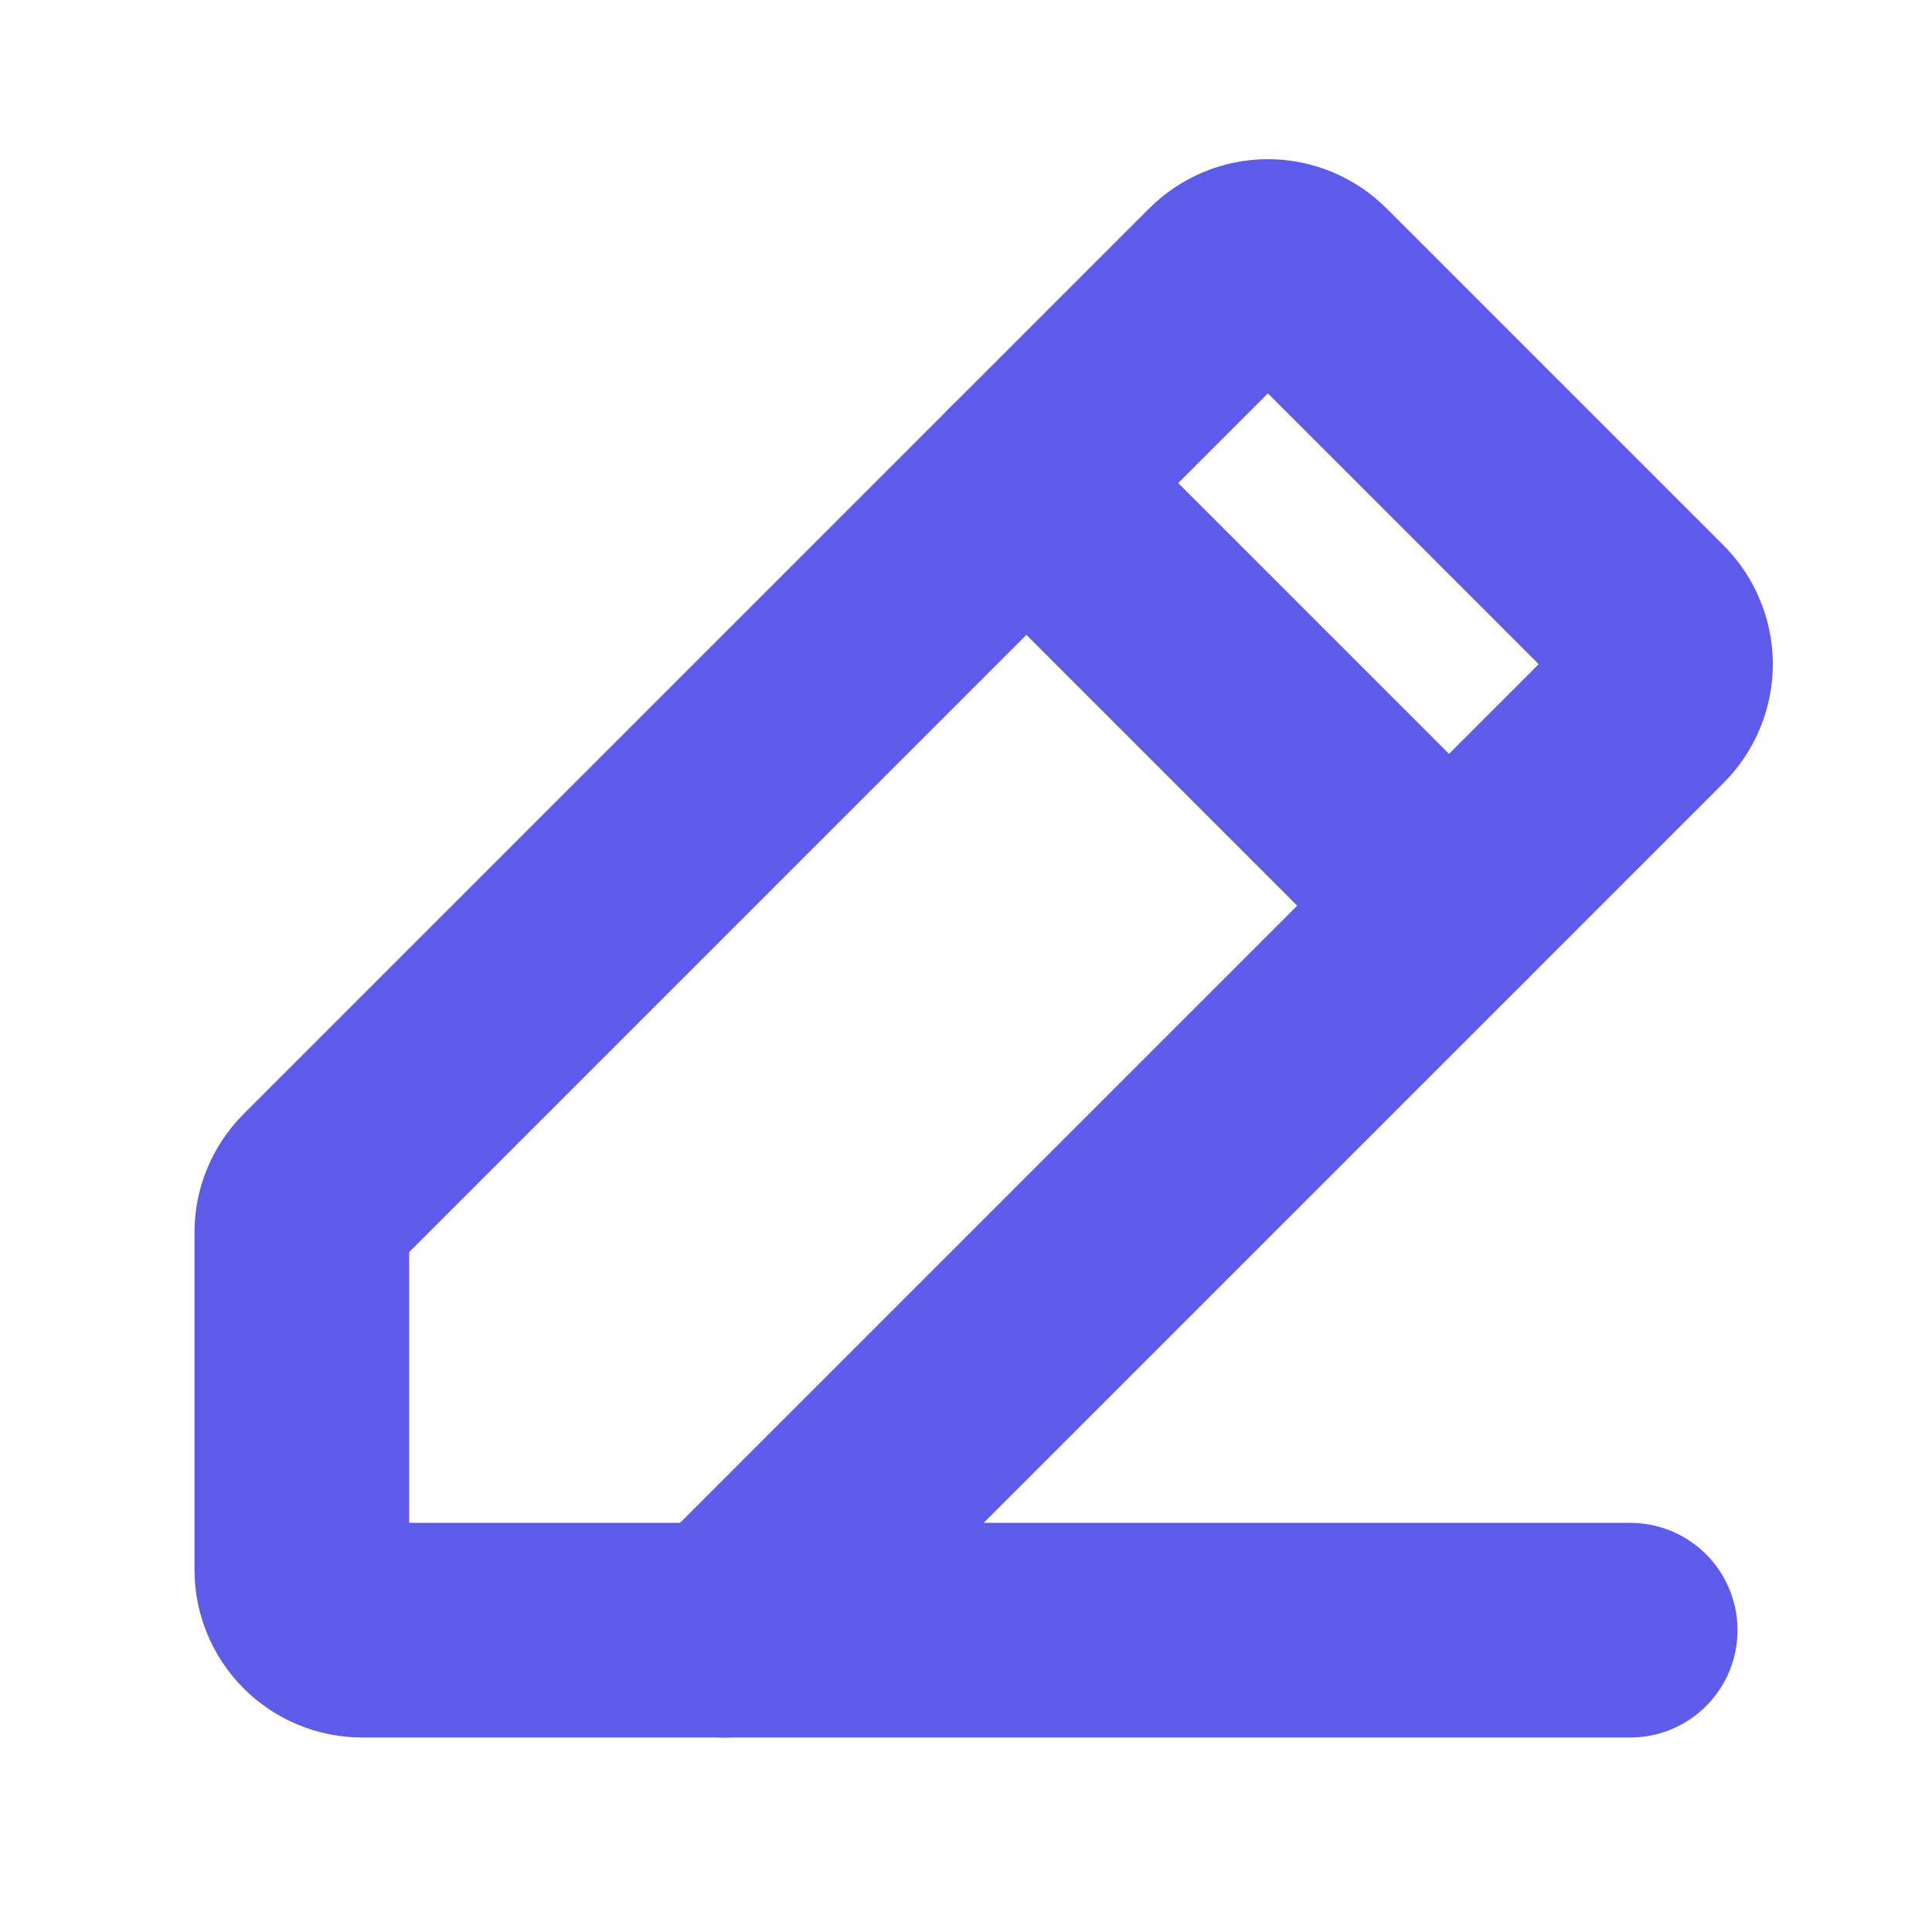
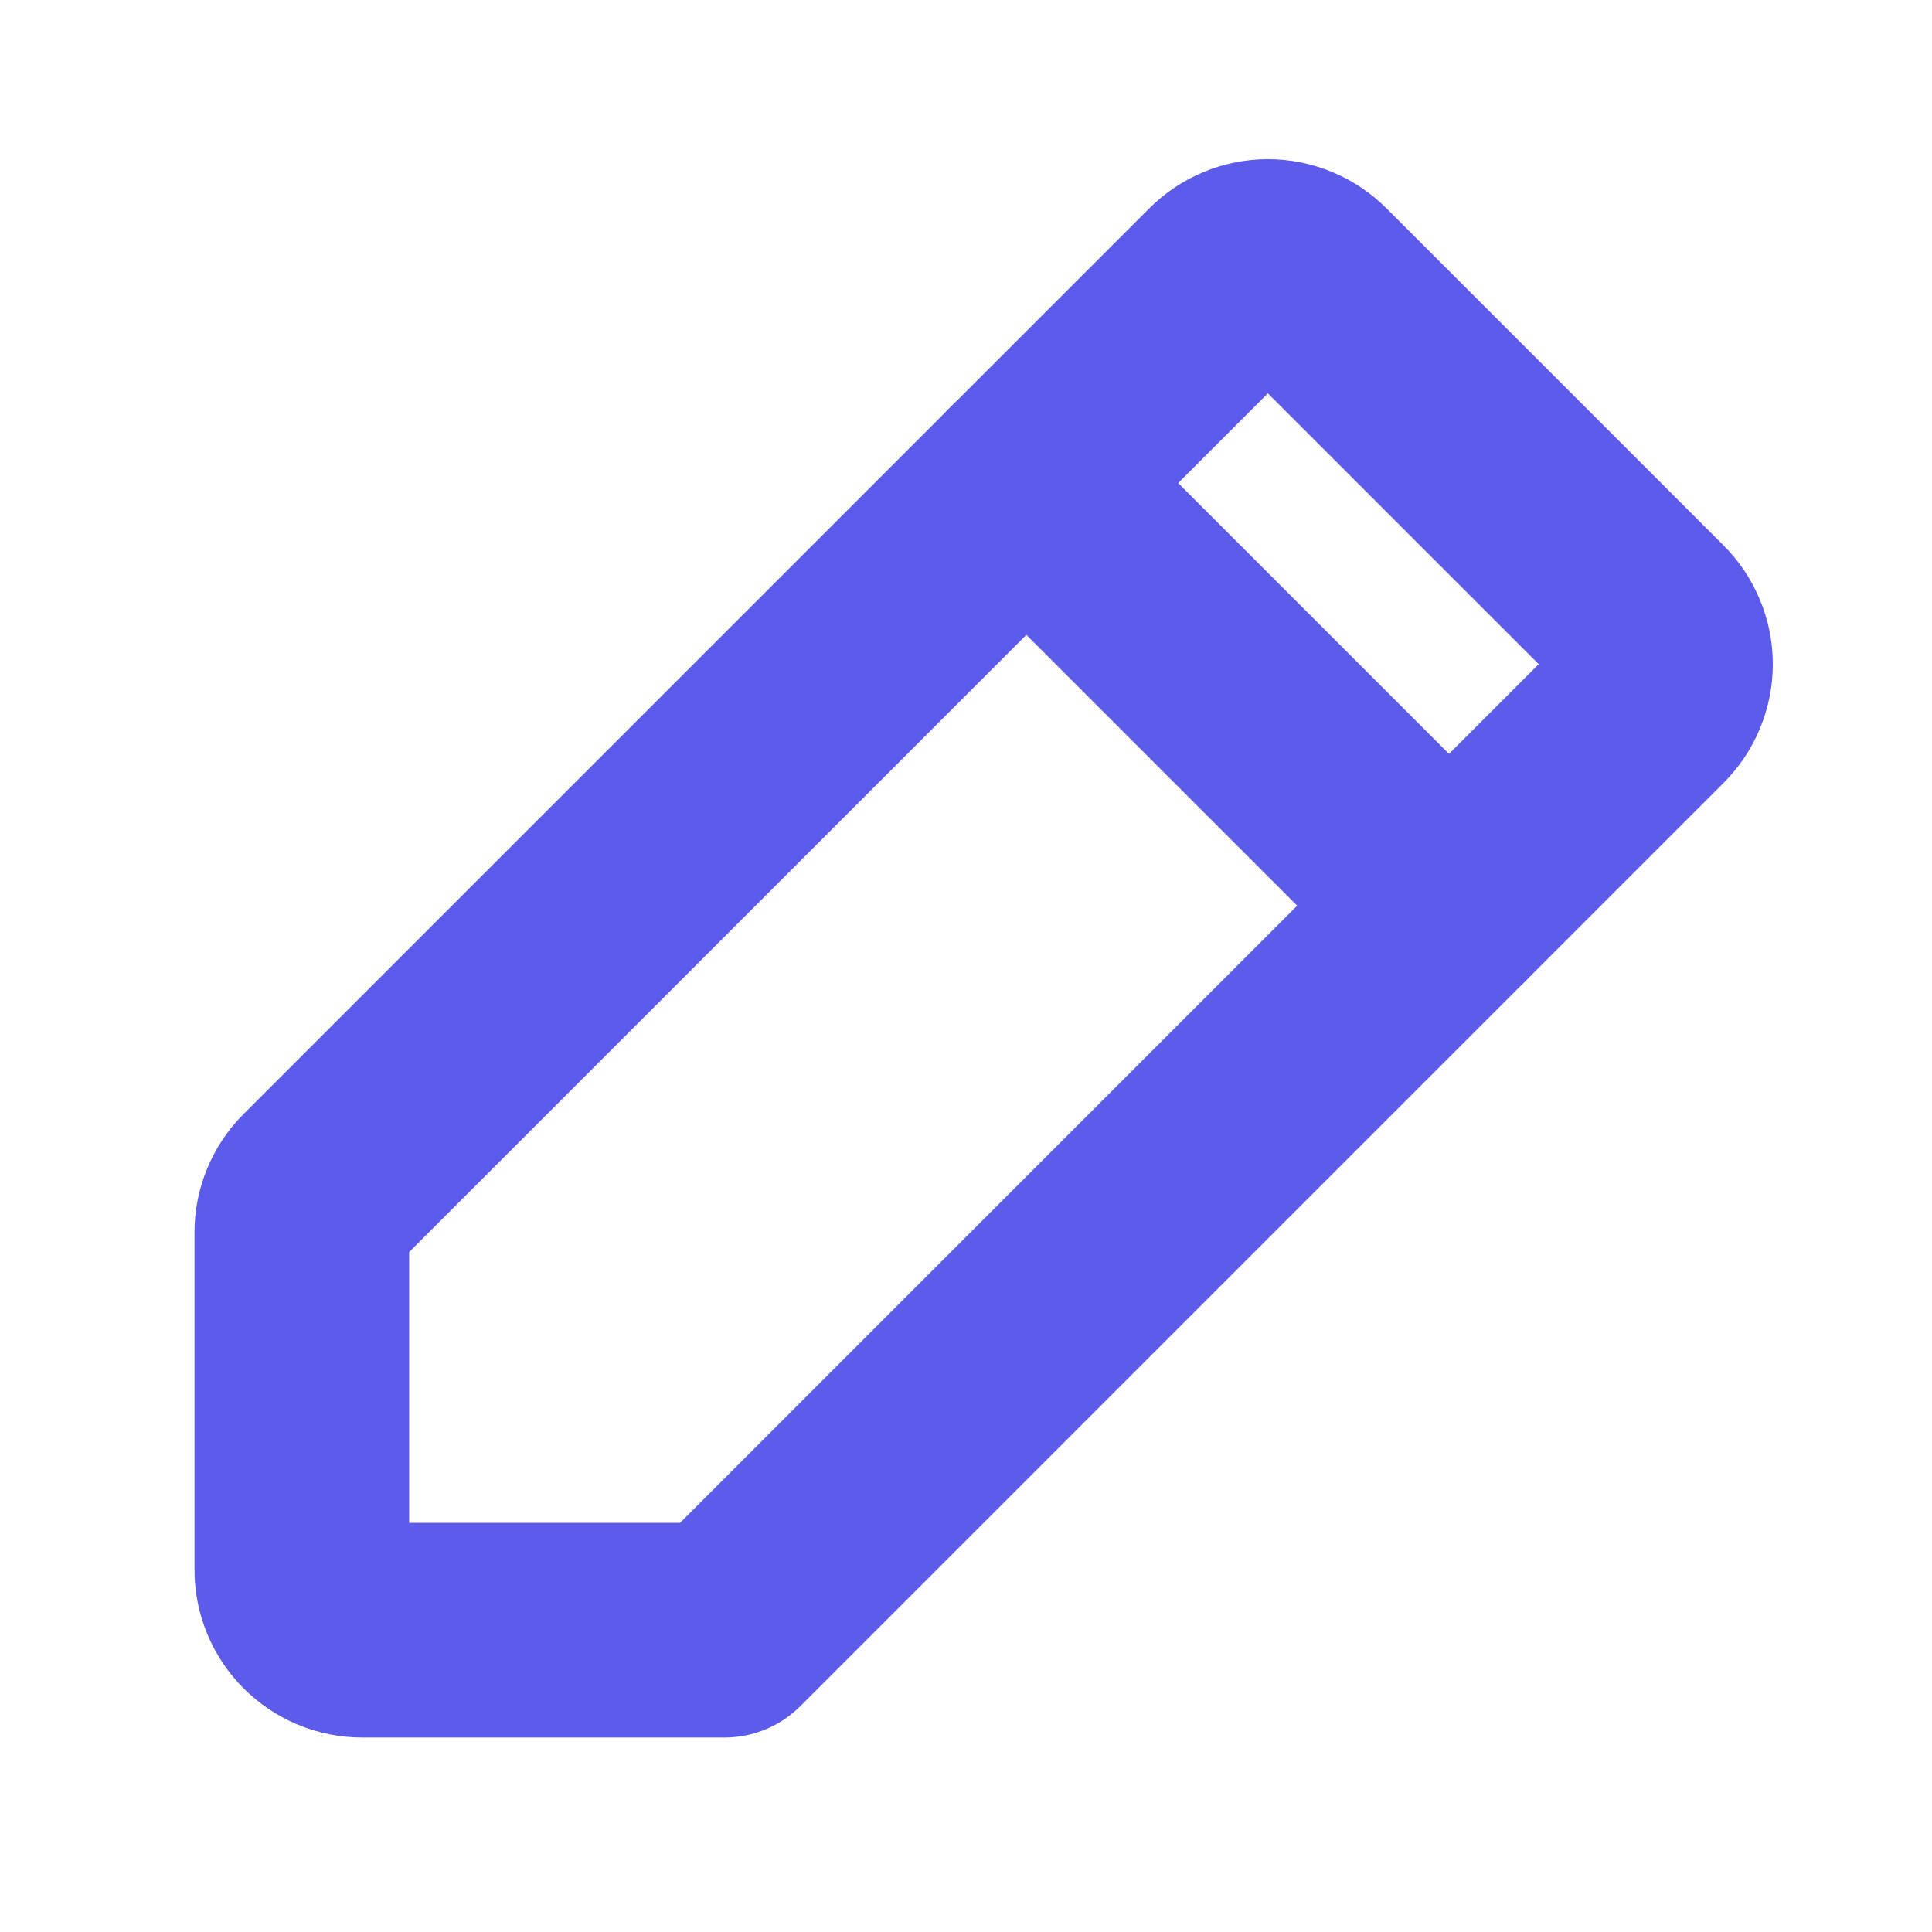
<svg xmlns="http://www.w3.org/2000/svg" width="18" height="18" viewBox="0 0 18 18" fill="none">
-   <path d="M15.188 15.188H6.75" stroke="#5D5BEA" stroke-width="2" stroke-linecap="round" stroke-linejoin="round" />
  <path d="M6.75 15.188H3.375C3.226 15.188 3.083 15.129 2.977 15.023C2.872 14.918 2.812 14.775 2.812 14.625V11.482C2.812 11.409 2.826 11.337 2.854 11.27C2.882 11.202 2.923 11.14 2.974 11.089L11.412 2.651C11.464 2.598 11.527 2.556 11.595 2.527C11.664 2.498 11.738 2.483 11.812 2.483C11.887 2.483 11.961 2.498 12.03 2.527C12.099 2.556 12.161 2.598 12.213 2.651L15.349 5.787C15.402 5.839 15.445 5.902 15.473 5.971C15.502 6.039 15.517 6.113 15.517 6.188C15.517 6.263 15.502 6.336 15.473 6.405C15.445 6.474 15.402 6.536 15.349 6.589L6.75 15.188Z" stroke="#5D5BEA" stroke-width="2" stroke-linecap="round" stroke-linejoin="round" />
  <path d="M9.562 4.5L13.5 8.438" stroke="#5D5BEA" stroke-width="2" stroke-linecap="round" stroke-linejoin="round" />
</svg>